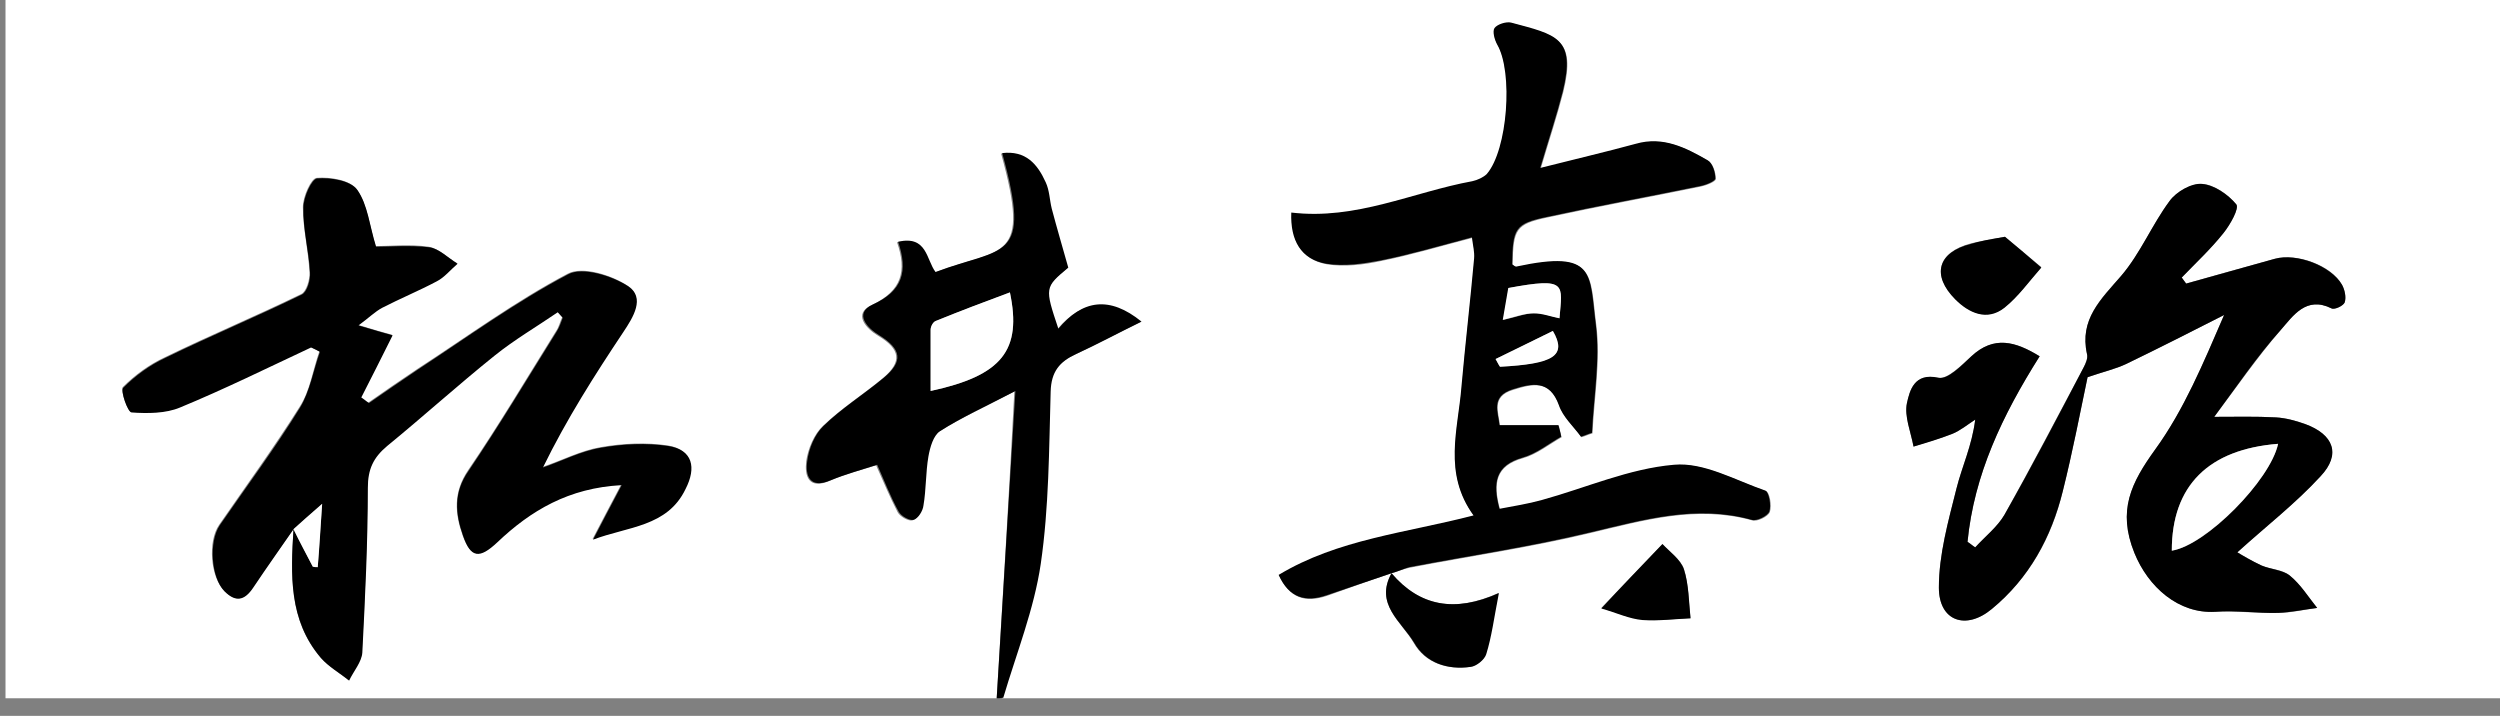
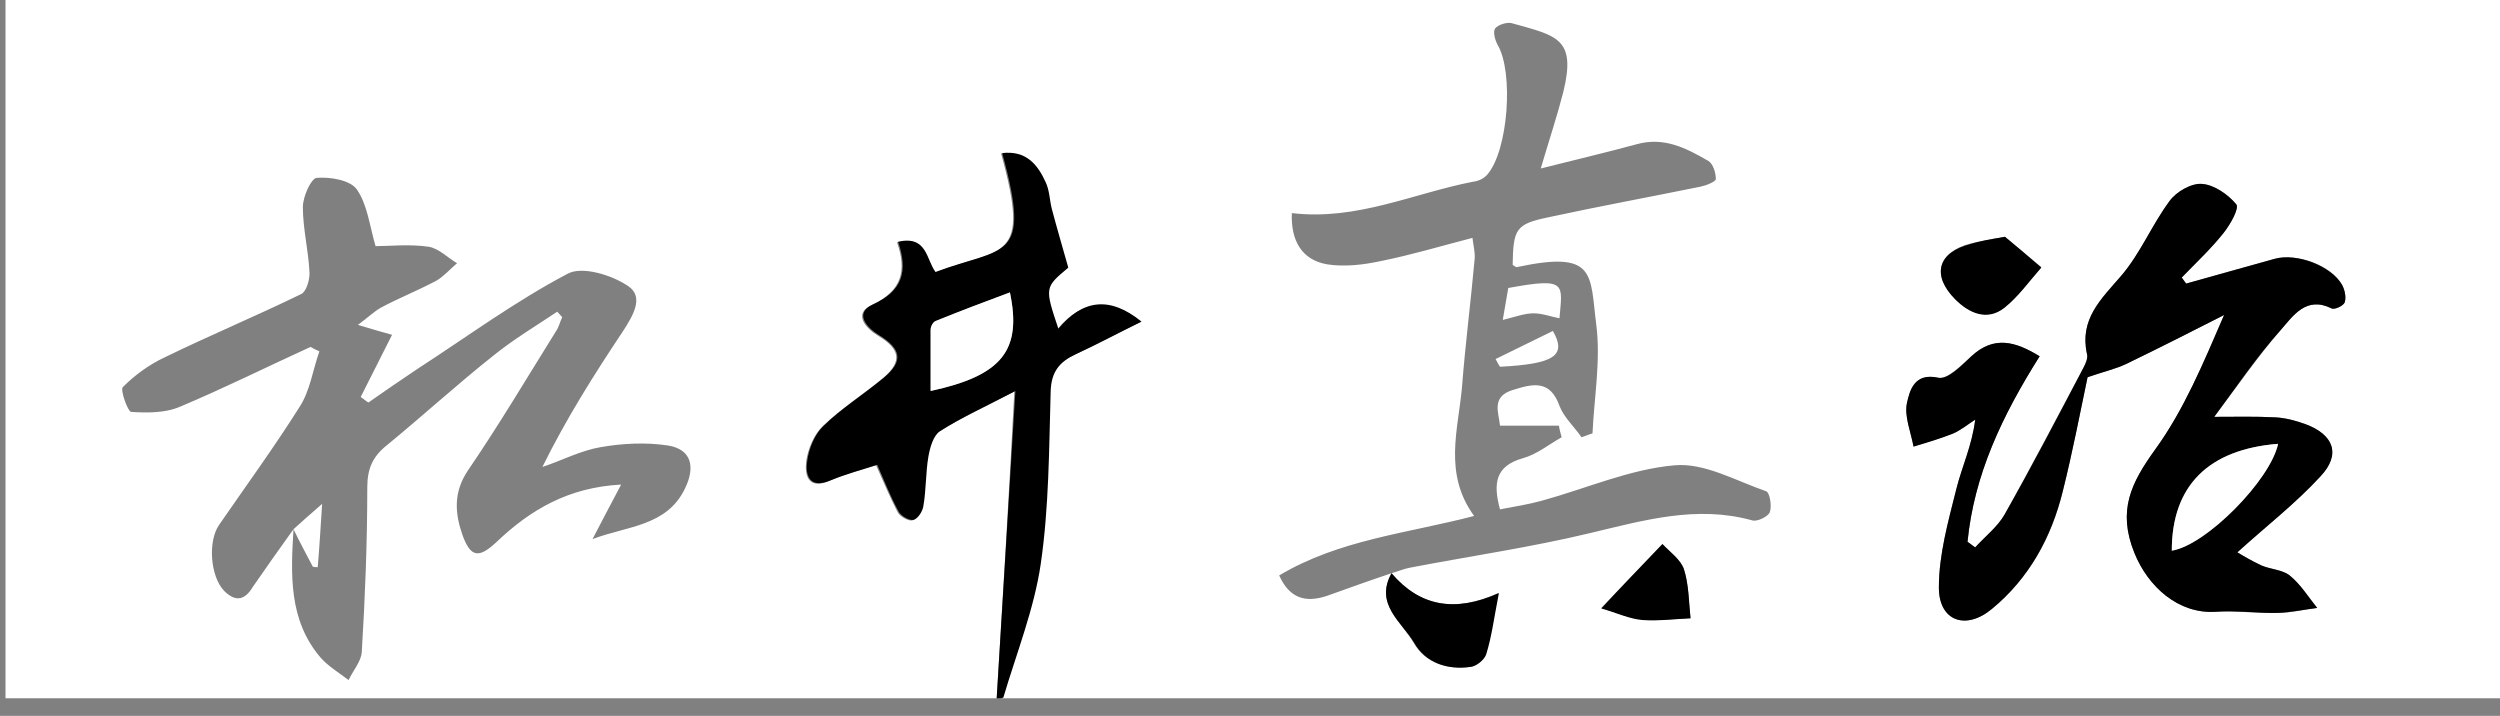
<svg xmlns="http://www.w3.org/2000/svg" version="1.1" id="レイヤー_1" x="0px" y="0px" viewBox="0 0 454 130" width="454" height="130" style="enable-background:new 0 0 454 130;" xml:space="preserve">
  <rect x="0" y="0" width="454" height="130" fill="#808080" stroke="none" />
  <style type="text/css">
	.st0{fill:#FFFFFF;}
</style>
  <g>
    <g>
      <path class="st0" d="M181,126.8c-60,0-120,0-180,0c0-43.3,0-86.7,0-130c151.3,0,302.7,0,454,0c0,43.3,0,86.7,0,130    c-91,0-182,0-273,0c2.3-8.1,5.6-16,6.8-24.3c1.5-10.3,1.5-20.9,1.8-31.3c0.1-3.6,1.6-5.5,4.6-6.8c3.9-1.8,7.6-3.8,11.9-5.9    c-5.8-4.6-10.7-3.9-15.1,1.3c-2.5-7.5-2.5-7.5,1.8-11.1c-1.1-3.9-2.1-7.3-3-10.7c-0.4-1.6-0.4-3.4-1.1-4.8    c-1.5-3.3-3.6-5.8-7.9-5.3c5.5,19.9,0.3,16.9-12.1,21.6c-1.7-2.2-1.4-6.8-6.8-5.5c1.8,5.2,0.9,8.8-4.6,11.4    c-3.5,1.6-1,4.3,1.2,5.6c4,2.4,4.4,4.7,0.8,7.7c-3.6,3-7.6,5.5-10.9,8.7c-1.6,1.5-2.7,4.2-3,6.4c-0.3,2.6,0.4,5.2,4.3,3.5    c2.7-1.2,5.6-1.9,8.4-2.8c1.3,2.9,2.5,5.8,3.9,8.5c0.4,0.8,2,1.7,2.7,1.5c0.8-0.2,1.6-1.6,1.8-2.6c0.4-3,0.4-6,0.9-8.9    c0.3-1.6,0.9-3.8,2.1-4.6c3.8-2.4,8-4.3,13.7-7.3C183.2,90.5,182.1,108.6,181,126.8z M252.7,104.1c-3.1,5.6,1.8,8.8,4,12.6    c2.1,3.7,6.1,5,10.3,4.4c1.1-0.2,2.5-1.3,2.8-2.3c0.9-3.2,1.4-6.6,2.3-11.1C264.1,111.3,257.8,110.1,252.7,104.1    c1.1-0.3,2.2-0.8,3.3-1c10.9-2.1,22-3.7,32.8-6.3c9.7-2.3,19.3-5.1,29.4-2.3c0.9,0.3,2.9-0.7,3.2-1.5c0.4-1.1,0-3.6-0.7-3.8    c-5.5-1.9-11.2-5.2-16.6-4.7c-8.1,0.7-16,4.2-24,6.4c-2.5,0.7-5.1,1.1-7.7,1.6c-1.3-4.8-0.8-7.9,4.2-9.3c2.5-0.7,4.7-2.5,7-3.8    c-0.2-0.7-0.4-1.4-0.5-2.1c-3.5,0-6.9,0-10.7,0c-0.2-2.3-1.7-5.3,2.4-6.5c3.5-1.1,6.7-1.9,8.4,2.9c0.8,2.1,2.7,3.8,4,5.7    c0.7-0.2,1.3-0.5,2-0.7c0.3-6.5,1.5-13.2,0.7-19.6c-1.2-9.3,0.1-13.7-14.4-10.6c-0.2,0.1-0.6-0.3-0.8-0.4c0.1-6.5,0.6-7.4,6.3-8.6    c9.2-2,18.5-3.7,27.8-5.6c1-0.2,2.8-0.9,2.8-1.4c0-1.1-0.5-2.8-1.4-3.3c-4-2.3-8-4.4-13-3c-5.5,1.5-11.1,2.8-17.4,4.4    c1.6-5.4,3-9.6,4.1-13.9c2.4-9.8-1.2-10.2-9.4-12.5c-0.9-0.2-2.5,0.3-3,1c-0.4,0.6,0,2.1,0.5,3c2.9,5,1.9,19.1-1.9,23.5    c-0.6,0.7-1.6,1.2-2.6,1.3c-10.8,2.1-21.1,7.1-32.9,5.7c-0.2,5,1.8,8.5,6.4,9.3c3.1,0.5,6.6,0.1,9.8-0.6    c5.5-1.1,10.8-2.7,16.6-4.2c0.2,1.6,0.5,2.7,0.4,3.8c-0.7,7.8-1.7,15.5-2.3,23.3c-0.7,7.8-3.4,15.7,2.2,23.4    c-12.3,3.2-24.5,4.3-35.4,10.8c1.9,4.2,4.8,5,8.7,3.7C244.9,106.8,248.8,105.4,252.7,104.1z M53.3,96.1L53.3,96.1    c-0.5,8.2-0.9,16.5,4.9,23.3c1.4,1.6,3.4,2.8,5.1,4.1c0.8-1.7,2.3-3.4,2.4-5.1c0.6-9.9,1-19.9,1-29.9c0-3.4,1-5.6,3.5-7.6    c6.6-5.4,12.8-11.1,19.5-16.4c3.6-2.9,7.6-5.3,11.5-7.9c0.3,0.3,0.6,0.7,0.9,1c-0.4,0.8-0.6,1.8-1.1,2.5    c-5.3,8.5-10.4,17.1-16,25.3c-2.7,4-2.4,7.8-1,11.8c1.5,4.1,3,4.2,6.2,1.2c6.1-5.8,13-9.9,22.6-10.4c-2,3.8-3.6,6.8-5.2,9.9    c6.3-2.4,13.5-2.3,16.8-9.2c1.9-3.9,1.2-7.1-3.1-7.8c-4-0.6-8.2-0.4-12.2,0.3c-3.6,0.6-7,2.4-10.6,3.6c4.4-8.9,9.4-16.8,14.6-24.6    c1.8-2.8,4-6.3,0.9-8.3c-3-2-8.3-3.6-10.9-2.2c-9.5,5-18.2,11.4-27.3,17.3c-3,2-5.9,4-8.9,6.1c-0.5-0.3-0.9-0.7-1.4-1    c1.8-3.6,3.7-7.3,5.7-11.3c-1.9-0.5-3.5-1-6.2-1.8c1.9-1.4,3-2.5,4.3-3.2c3.2-1.7,6.7-3.1,9.9-4.8c1.4-0.8,2.5-2.1,3.8-3.2    c-1.7-1-3.3-2.7-5.2-3c-3.5-0.5-7.1-0.1-9.6-0.1c-1.1-3.8-1.5-7.6-3.4-10.3c-1.2-1.7-4.8-2.3-7.3-2.1c-1,0.1-2.5,3.4-2.5,5.3    c0,3.9,1,7.8,1.2,11.8c0.1,1.4-0.6,3.6-1.5,4c-8.2,4-16.6,7.5-24.8,11.5c-2.8,1.3-5.4,3.2-7.6,5.4c-0.5,0.5,0.9,4.4,1.5,4.5    c2.9,0.2,6.2,0.2,8.8-0.9c8.1-3.4,15.9-7.3,23.8-10.9c0.5,0.3,1.1,0.6,1.6,0.8c-1.2,3.4-1.7,7.2-3.6,10.1    c-4.6,7.3-9.7,14.3-14.6,21.4c-2.1,3-1.6,9.4,0.9,12c2,2,3.7,1.8,5.2-0.7C48.3,103.1,50.8,99.6,53.3,96.1z M370.4,64.7    c-4.4-2.7-8.3-3.8-12.4,0c-1.8,1.6-4.3,4.2-6,3.9c-4.5-0.9-5.2,2.4-5.7,4.6c-0.5,2.4,0.7,5.3,1.2,7.9c2.3-0.8,4.7-1.4,7-2.3    c1.5-0.6,2.8-1.7,4.2-2.6c-0.6,4.7-2.4,8.5-3.4,12.5c-1.5,5.9-3.2,12-3.2,18c0,6.1,4.9,7.8,9.6,3.9c6.8-5.6,10.9-13,12.9-21.4    c1.8-7.2,3.2-14.5,4.5-20.7c2.9-1,5.1-1.5,7-2.4c6-2.9,11.9-5.9,17.8-8.9c-3.8,8.8-7.3,17.3-12.5,24.4c-4.4,6.1-6.9,11.1-3.8,18.8    c2.5,6.1,8,11.1,14.7,10.7c3.8-0.2,7.6,0.3,11.4,0.2c2.4,0,4.7-0.6,7.1-0.9c-1.7-2-3.1-4.3-5-5.9c-1.3-1.1-3.5-1.1-5.1-1.8    c-1.8-0.8-3.5-1.9-4.4-2.4c5.3-4.8,10.6-8.9,15.1-13.8c3.7-4,2.4-7.6-2.8-9.5c-1.7-0.6-3.5-1.1-5.3-1.2c-3.6-0.2-7.3-0.1-11.2-0.1    c4-5.3,7.8-10.8,12.1-15.8c2.2-2.5,4.5-6.2,9.2-3.9c0.5,0.3,2.2-0.5,2.4-1.1c0.3-1,0-2.3-0.5-3.2c-1.9-3.5-8.2-5.8-12.2-4.7    c-5.4,1.5-10.8,3-16.1,4.5c-0.3-0.4-0.5-0.7-0.8-1.1c2.6-2.7,5.3-5.2,7.6-8.1c1.2-1.5,2.9-4.5,2.3-5.2c-1.5-1.8-4-3.6-6.2-3.7    c-1.9-0.1-4.7,1.5-5.9,3.1c-3.2,4.3-5.3,9.6-8.8,13.6c-3.7,4.2-7.6,7.9-6.2,14.2c0.2,0.7-0.3,1.7-0.6,2.4c-4.8,9-9.5,18-14.4,26.8    c-1.3,2.3-3.5,4-5.3,5.9c-0.5-0.3-0.9-0.7-1.4-1C358.5,86.2,363.6,75.4,370.4,64.7z M364.1,43c-3,0.6-4.6,0.8-6.2,1.2    c-6,1.6-7.2,5.7-2.8,10.1c2.5,2.4,5.7,4.1,8.9,1.5c2.6-2,4.5-4.9,6.7-7.3C368.3,46.5,365.9,44.5,364.1,43z M301.9,98.8    c-4.1,4.3-7.4,7.7-11.1,11.6c2.8,0.8,5.1,1.9,7.5,2.1c2.9,0.3,5.8-0.1,8.7-0.3c-0.4-3-0.3-6.1-1.2-8.9    C305.2,101.6,303.2,100.2,301.9,98.8z" />
      <path d="M181,126.8c1.1-18.2,2.2-36.3,3.4-55.8c-5.6,2.9-9.8,4.8-13.7,7.3c-1.2,0.8-1.8,2.9-2.1,4.6c-0.5,2.9-0.4,6-0.9,8.9    c-0.1,1-1,2.4-1.8,2.6c-0.7,0.2-2.3-0.7-2.7-1.5c-1.5-2.7-2.6-5.6-3.9-8.5c-2.8,0.9-5.7,1.7-8.4,2.8c-3.9,1.7-4.7-0.9-4.3-3.5    c0.3-2.3,1.4-4.9,3-6.4c3.3-3.2,7.3-5.7,10.9-8.7c3.6-3,3.2-5.2-0.8-7.7c-2.2-1.3-4.7-4-1.2-5.6c5.5-2.5,6.4-6.1,4.6-11.4    c5.3-1.2,5.1,3.3,6.8,5.5c12.4-4.7,17.6-1.7,12.1-21.6c4.3-0.5,6.4,2,7.9,5.3c0.7,1.5,0.7,3.2,1.1,4.8c0.9,3.4,1.9,6.8,3,10.7    c-4.3,3.6-4.3,3.6-1.8,11.1c4.4-5.3,9.3-6,15.1-1.3c-4.3,2.1-8,4.1-11.9,5.9c-3,1.4-4.5,3.2-4.6,6.8c-0.3,10.5-0.3,21-1.8,31.3    c-1.2,8.2-4.4,16.2-6.8,24.3C181.7,126.8,181.3,126.8,181,126.8z M169,71c13-2.8,16.6-7.4,14.4-17.9c-4.5,1.7-9,3.4-13.5,5.2    c-0.4,0.2-0.9,1-0.9,1.6C169,63.4,169,67,169,71z" />
-       <path d="M53.3,96.1c-2.4,3.5-4.9,7-7.3,10.6c-1.6,2.4-3.2,2.7-5.2,0.7c-2.5-2.5-2.9-9-0.9-12c4.9-7.1,10.1-14.1,14.6-21.4    c1.8-3,2.4-6.7,3.6-10.1c-0.5-0.3-1.1-0.6-1.6-0.8c-7.9,3.7-15.8,7.6-23.8,10.9c-2.6,1.1-5.9,1.1-8.8,0.9c-0.7,0-2.1-4-1.5-4.5    c2.2-2.2,4.8-4.1,7.6-5.4c8.2-4,16.6-7.5,24.8-11.5c1-0.5,1.6-2.7,1.5-4c-0.2-3.9-1.3-7.9-1.2-11.8c0-1.9,1.5-5.2,2.5-5.3    c2.5-0.2,6.1,0.4,7.3,2.1c1.9,2.7,2.2,6.5,3.4,10.3c2.5,0,6.1-0.3,9.6,0.1c1.8,0.2,3.4,1.9,5.2,3c-1.3,1.1-2.4,2.5-3.8,3.2    c-3.2,1.7-6.6,3.1-9.9,4.8c-1.3,0.7-2.4,1.8-4.3,3.2c2.7,0.8,4.4,1.3,6.2,1.8c-2,4-3.8,7.6-5.7,11.3c0.5,0.3,0.9,0.7,1.4,1    c2.9-2,5.9-4.1,8.9-6.1c9-5.9,17.8-12.3,27.3-17.3c2.6-1.4,8,0.3,10.9,2.2c3.1,2.1,0.9,5.6-0.9,8.3c-5.2,7.8-10.3,15.8-14.6,24.6    c3.5-1.2,6.9-3,10.6-3.6c4-0.7,8.2-0.9,12.2-0.3c4.4,0.7,5.1,3.9,3.1,7.8c-3.3,6.9-10.5,6.8-16.8,9.2c1.6-3.1,3.2-6.1,5.2-9.9    c-9.6,0.5-16.5,4.6-22.6,10.4c-3.2,3-4.8,2.9-6.2-1.2c-1.4-4-1.8-7.8,1-11.8c5.6-8.3,10.7-16.8,16-25.3c0.5-0.8,0.8-1.7,1.1-2.5    c-0.3-0.3-0.6-0.7-0.9-1c-3.8,2.6-7.9,5-11.5,7.9c-6.6,5.3-12.9,11-19.5,16.4c-2.5,2.1-3.5,4.2-3.5,7.6c0,10-0.5,19.9-1,29.9    c-0.1,1.7-1.6,3.4-2.4,5.1c-1.7-1.4-3.7-2.5-5.1-4.1C52.4,112.6,52.8,104.3,53.3,96.1c1.2,2.3,2.3,4.5,3.5,6.8    c0.3,0,0.6,0,0.9,0.1c0.2-3.4,0.5-6.9,0.8-11.5C56,93.7,54.6,94.9,53.3,96.1z" />
-       <path d="M252.7,104.1c-3.9,1.3-7.9,2.7-11.8,4c-3.8,1.3-6.8,0.5-8.7-3.7c10.8-6.5,23.1-7.6,35.4-10.8c-5.6-7.7-2.8-15.6-2.2-23.4    c0.7-7.8,1.6-15.5,2.3-23.3c0.1-1.1-0.2-2.2-0.4-3.8c-5.7,1.5-11.1,3.1-16.6,4.2c-3.2,0.6-6.6,1.1-9.8,0.6    c-4.7-0.8-6.6-4.3-6.4-9.3c11.8,1.4,22-3.7,32.9-5.7c0.9-0.2,2-0.7,2.6-1.3c3.8-4.4,4.8-18.5,1.9-23.5c-0.5-0.9-0.9-2.4-0.5-3    c0.5-0.7,2.1-1.2,3-1c8.2,2.2,11.8,2.7,9.4,12.5c-1.1,4.3-2.5,8.5-4.1,13.9c6.3-1.6,11.9-2.9,17.4-4.4c4.9-1.4,9,0.7,13,3    c0.9,0.5,1.4,2.2,1.4,3.3c0,0.5-1.7,1.2-2.8,1.4c-9.3,1.9-18.6,3.6-27.8,5.6c-5.8,1.2-6.2,2.1-6.3,8.6c0.3,0.2,0.6,0.5,0.8,0.4    c14.5-3.1,13.2,1.3,14.4,10.6c0.8,6.4-0.4,13.1-0.7,19.6c-0.7,0.2-1.3,0.5-2,0.7c-1.4-1.9-3.3-3.6-4-5.7c-1.7-4.7-4.9-4-8.4-2.9    c-4.1,1.3-2.6,4.2-2.4,6.5c3.8,0,7.2,0,10.7,0c0.2,0.7,0.4,1.4,0.5,2.1c-2.3,1.3-4.5,3.1-7,3.8c-4.9,1.4-5.5,4.5-4.2,9.3    c2.6-0.5,5.2-0.9,7.7-1.6c8-2.2,15.8-5.7,24-6.4c5.4-0.5,11.1,2.8,16.6,4.7c0.6,0.2,1.1,2.7,0.7,3.8c-0.3,0.8-2.3,1.8-3.2,1.5    c-10.1-2.8-19.6,0-29.4,2.3c-10.8,2.6-21.8,4.2-32.8,6.3C254.9,103.3,253.8,103.8,252.7,104.1L252.7,104.1z M283.2,57.8    c0.5-6.1,1.5-7.5-9.2-5.5c-0.3,1.7-0.6,3.5-1,5.8c2.4-0.5,4-1.2,5.6-1.2C280.1,56.8,281.6,57.4,283.2,57.8z M271.6,65.2    c0.3,0.5,0.5,0.9,0.8,1.4c9.8-0.6,12.2-2.1,9.6-6.5C278.6,61.8,275.1,63.5,271.6,65.2z" />
      <path d="M370.4,64.7c-6.8,10.8-11.9,21.5-13.1,33.7c0.5,0.3,0.9,0.7,1.4,1c1.8-2,4-3.7,5.3-5.9c5-8.8,9.7-17.8,14.4-26.8    c0.4-0.7,0.8-1.7,0.6-2.4c-1.4-6.3,2.5-9.9,6.2-14.2c3.5-4.1,5.6-9.3,8.8-13.6c1.2-1.7,4-3.3,5.9-3.1c2.2,0.2,4.7,1.9,6.2,3.7    c0.6,0.7-1.1,3.7-2.3,5.2c-2.3,2.9-5,5.4-7.6,8.1c0.3,0.4,0.5,0.7,0.8,1.1c5.4-1.5,10.7-3,16.1-4.5c4-1.1,10.2,1.3,12.2,4.7    c0.5,0.9,0.8,2.3,0.5,3.2c-0.2,0.6-1.8,1.4-2.4,1.1c-4.6-2.3-7,1.4-9.2,3.9c-4.4,4.9-8.1,10.4-12.1,15.8c3.9,0,7.5-0.1,11.2,0.1    c1.8,0.1,3.6,0.6,5.3,1.2c5.2,1.9,6.6,5.5,2.8,9.5c-4.5,4.9-9.8,9-15.1,13.8c0.8,0.5,2.5,1.5,4.4,2.4c1.7,0.7,3.8,0.8,5.1,1.8    c2,1.6,3.4,3.9,5,5.9c-2.4,0.3-4.7,0.8-7.1,0.9c-3.8,0.1-7.6-0.5-11.4-0.2c-6.7,0.4-12.2-4.5-14.7-10.7    c-3.1-7.7-0.6-12.7,3.8-18.8c5.2-7.2,8.7-15.6,12.5-24.4c-5.9,3-11.8,6-17.8,8.9c-1.9,0.9-4.1,1.4-7,2.4    c-1.3,6.2-2.7,13.5-4.5,20.7c-2.1,8.4-6.1,15.8-12.9,21.4c-4.7,3.9-9.6,2.2-9.6-3.9c0-6,1.7-12,3.2-18c1-4,2.8-7.7,3.4-12.5    c-1.4,0.9-2.7,2-4.2,2.6c-2.3,0.9-4.6,1.6-7,2.3c-0.5-2.7-1.7-5.5-1.2-7.9c0.5-2.2,1.3-5.6,5.7-4.6c1.7,0.4,4.2-2.2,6-3.9    C362.1,60.9,366,62,370.4,64.7z M394.4,100c6.2-0.9,17.9-12.8,19.3-19.4C401.1,81.6,394.4,88.1,394.4,100z" />
      <path d="M252.7,104.1c5.1,6,11.5,7.2,19.5,3.6c-0.9,4.6-1.3,7.9-2.3,11.1c-0.3,1-1.8,2.2-2.8,2.3c-4.2,0.6-8.2-0.7-10.3-4.4    C254.5,112.9,249.6,109.7,252.7,104.1C252.7,104.1,252.7,104.1,252.7,104.1z" />
      <path d="M364.1,43c1.8,1.5,4.2,3.5,6.6,5.6c-2.2,2.5-4.2,5.3-6.7,7.3c-3.2,2.5-6.5,0.9-8.9-1.5c-4.4-4.4-3.2-8.6,2.8-10.1    C359.5,43.8,361.1,43.5,364.1,43z" />
      <path d="M301.9,98.8c1.3,1.4,3.3,2.8,3.9,4.6c0.9,2.8,0.9,5.9,1.2,8.9c-2.9,0.1-5.8,0.5-8.7,0.3c-2.4-0.2-4.7-1.3-7.5-2.1    C294.5,106.5,297.8,103.1,301.9,98.8z" />
      <path class="st0" d="M169,71c0-4,0-7.6,0-11.1c0-0.6,0.4-1.4,0.9-1.6c4.4-1.8,8.9-3.5,13.5-5.2C185.6,63.6,182,68.2,169,71z" />
      <path class="st0" d="M53.3,96.1c1.3-1.2,2.7-2.4,5.2-4.6c-0.3,4.6-0.5,8-0.8,11.5c-0.3,0-0.6,0-0.9-0.1    C55.6,100.6,54.4,98.4,53.3,96.1C53.2,96,53.3,96.1,53.3,96.1z" />
      <path class="st0" d="M283.2,57.8c-1.6-0.3-3.1-0.9-4.7-0.9c-1.6,0-3.2,0.6-5.6,1.2c0.4-2.3,0.7-4.1,1-5.8    C284.7,50.3,283.7,51.6,283.2,57.8z" />
      <path class="st0" d="M271.6,65.2c3.5-1.7,6.9-3.4,10.4-5.1c2.6,4.5,0.2,6-9.6,6.5C272.1,66.2,271.9,65.7,271.6,65.2z" />
      <path class="st0" d="M394.4,100c0-11.8,6.7-18.4,19.3-19.4C412.3,87.2,400.6,99,394.4,100z" />
    </g>
  </g>
</svg>